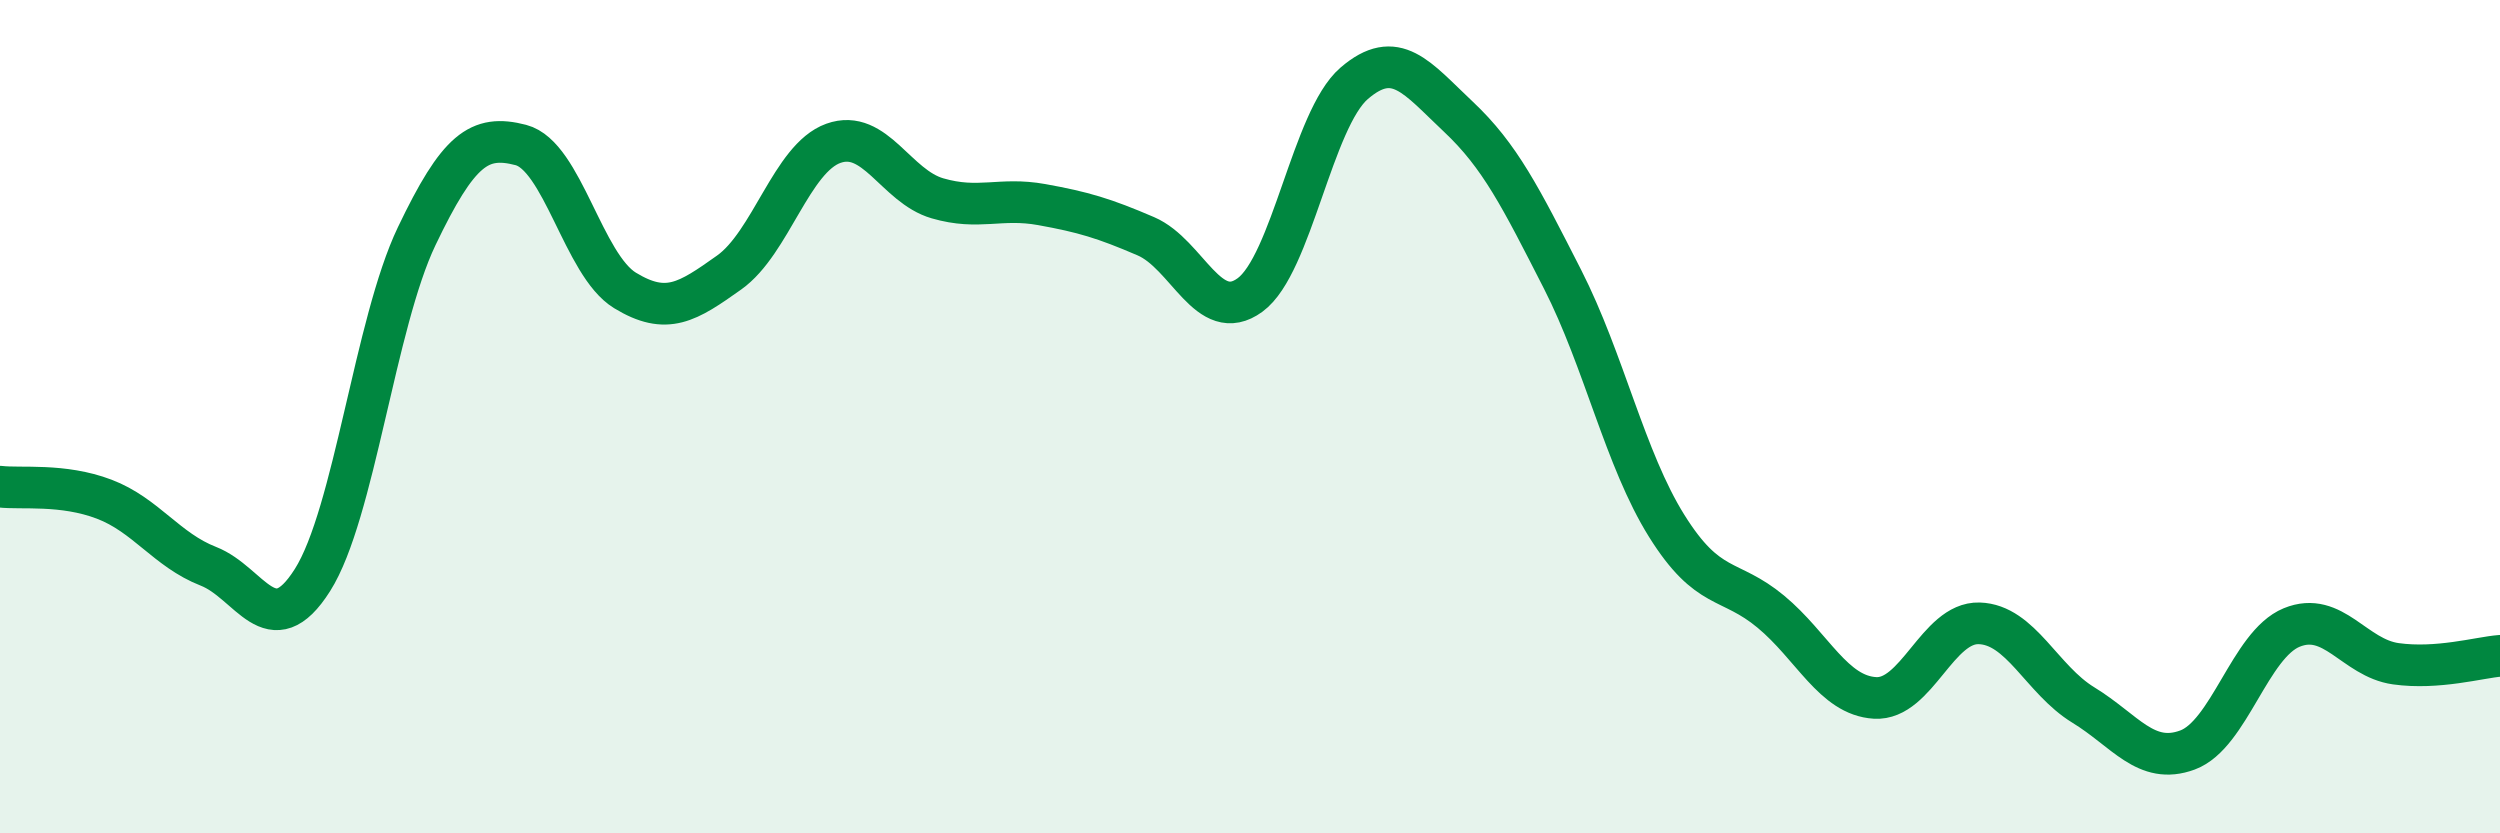
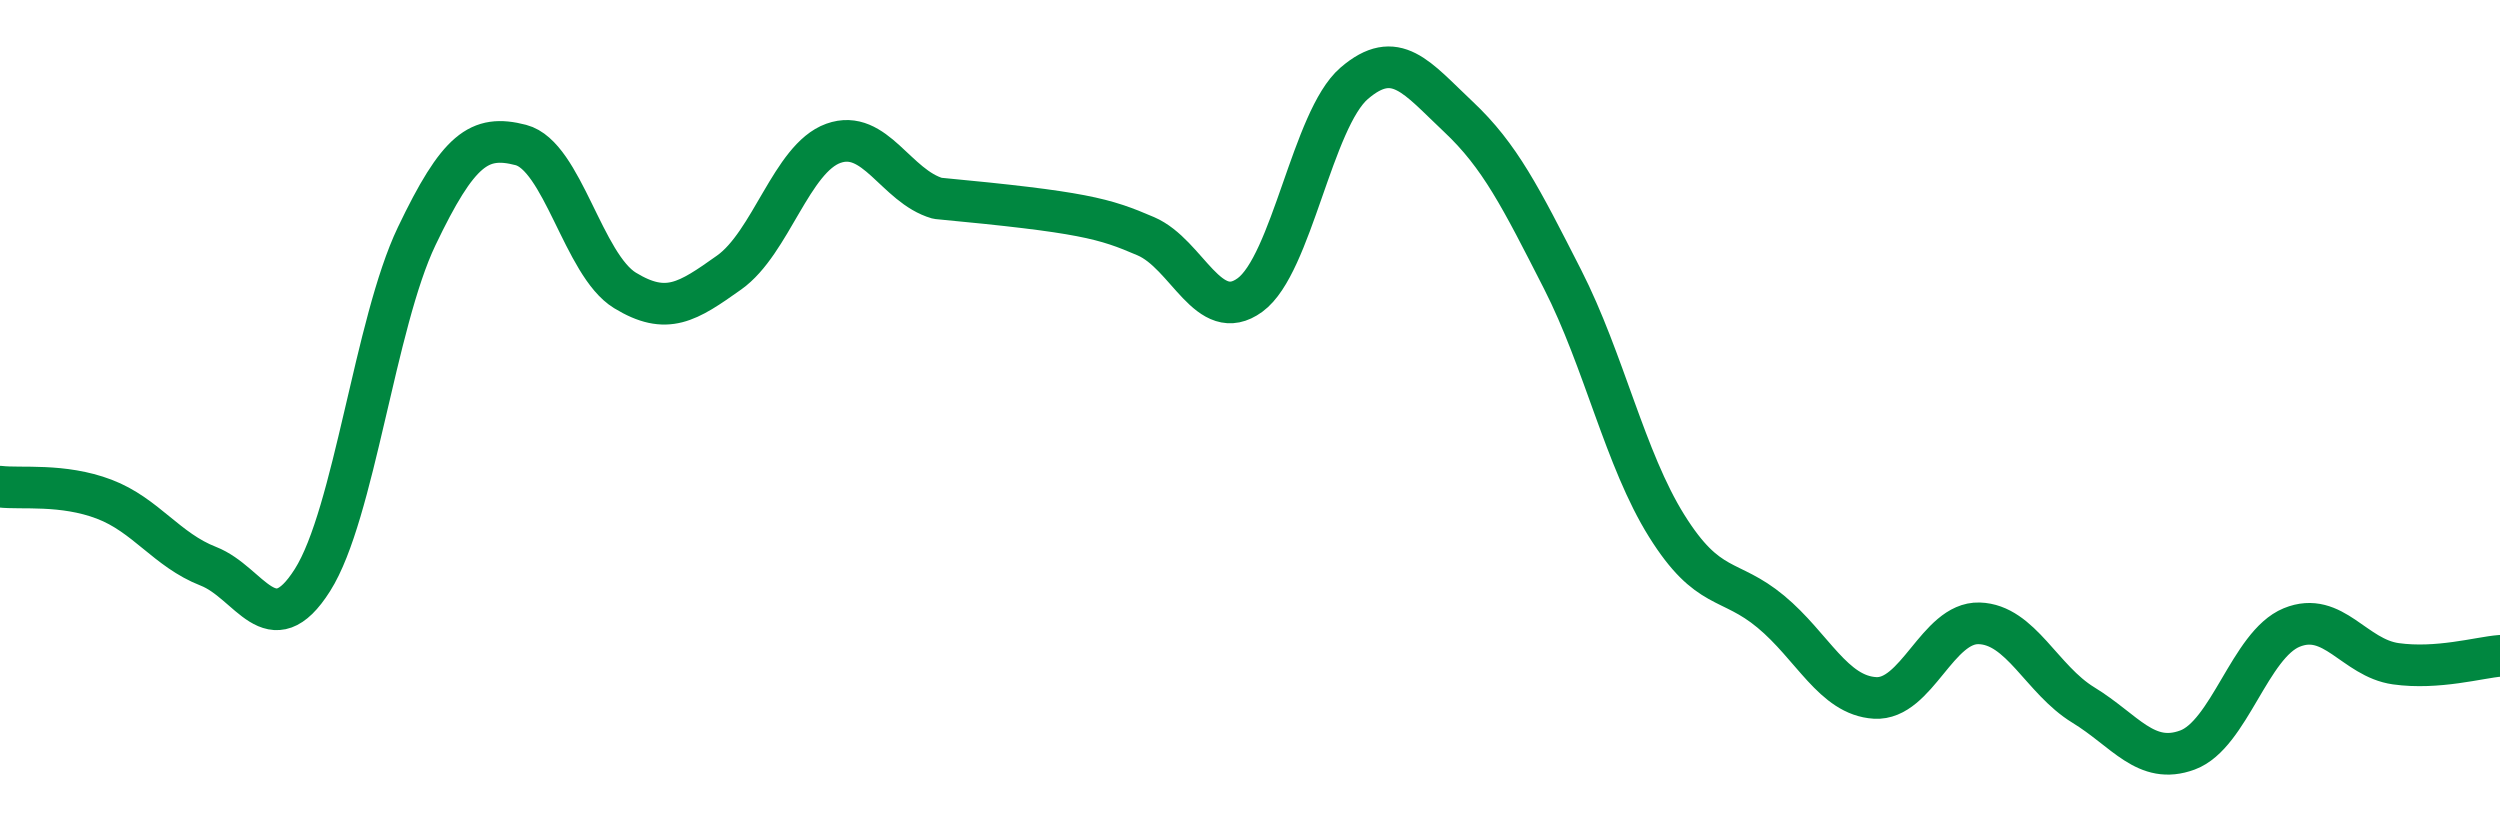
<svg xmlns="http://www.w3.org/2000/svg" width="60" height="20" viewBox="0 0 60 20">
-   <path d="M 0,11.68 C 0.5,11.74 1.5,11.6 2.5,11.98 C 3.5,12.36 4,13.2 5,13.59 C 6,13.98 6.5,15.5 7.5,13.92 C 8.5,12.34 9,7.76 10,5.67 C 11,3.58 11.5,3.22 12.5,3.48 C 13.5,3.74 14,6.36 15,6.97 C 16,7.58 16.5,7.25 17.5,6.54 C 18.5,5.83 19,3.8 20,3.44 C 21,3.08 21.5,4.47 22.5,4.76 C 23.5,5.05 24,4.73 25,4.91 C 26,5.09 26.5,5.24 27.5,5.67 C 28.5,6.1 29,7.81 30,7.08 C 31,6.35 31.5,2.86 32.5,2 C 33.5,1.14 34,1.86 35,2.8 C 36,3.74 36.5,4.74 37.5,6.7 C 38.5,8.66 39,11.02 40,12.62 C 41,14.22 41.5,13.85 42.5,14.68 C 43.5,15.51 44,16.69 45,16.75 C 46,16.81 46.5,14.93 47.5,14.96 C 48.5,14.99 49,16.31 50,16.92 C 51,17.53 51.5,18.37 52.5,18 C 53.5,17.63 54,15.47 55,15.06 C 56,14.65 56.5,15.79 57.5,15.93 C 58.5,16.07 59.5,15.78 60,15.74L60 20L0 20Z" fill="#008740" opacity="0.1" stroke-linecap="round" stroke-linejoin="round" />
-   <path d="M 0,11.68 C 0.5,11.74 1.5,11.6 2.5,11.98 C 3.5,12.36 4,13.2 5,13.59 C 6,13.98 6.5,15.5 7.5,13.92 C 8.5,12.34 9,7.76 10,5.67 C 11,3.58 11.5,3.22 12.5,3.48 C 13.5,3.74 14,6.36 15,6.97 C 16,7.58 16.5,7.25 17.5,6.54 C 18.5,5.83 19,3.8 20,3.44 C 21,3.08 21.5,4.47 22.5,4.76 C 23.5,5.05 24,4.73 25,4.91 C 26,5.09 26.5,5.24 27.5,5.67 C 28.5,6.1 29,7.81 30,7.08 C 31,6.35 31.5,2.86 32.5,2 C 33.5,1.14 34,1.86 35,2.8 C 36,3.74 36.5,4.74 37.5,6.7 C 38.5,8.66 39,11.02 40,12.62 C 41,14.22 41.5,13.85 42.5,14.68 C 43.5,15.51 44,16.69 45,16.75 C 46,16.81 46.5,14.93 47.5,14.96 C 48.5,14.99 49,16.31 50,16.92 C 51,17.53 51.5,18.37 52.5,18 C 53.5,17.63 54,15.47 55,15.06 C 56,14.65 56.5,15.79 57.5,15.93 C 58.5,16.07 59.5,15.78 60,15.74" stroke="#008740" stroke-width="1" fill="none" stroke-linecap="round" stroke-linejoin="round" />
+   <path d="M 0,11.68 C 0.5,11.74 1.5,11.6 2.5,11.98 C 3.5,12.36 4,13.2 5,13.59 C 6,13.98 6.5,15.5 7.5,13.92 C 8.5,12.34 9,7.76 10,5.67 C 11,3.58 11.5,3.22 12.5,3.48 C 13.5,3.74 14,6.36 15,6.97 C 16,7.58 16.5,7.25 17.5,6.54 C 18.5,5.83 19,3.8 20,3.44 C 21,3.08 21.5,4.47 22.5,4.76 C 26,5.09 26.5,5.24 27.5,5.67 C 28.5,6.1 29,7.81 30,7.08 C 31,6.35 31.5,2.86 32.5,2 C 33.5,1.14 34,1.86 35,2.8 C 36,3.74 36.5,4.74 37.5,6.7 C 38.5,8.66 39,11.02 40,12.62 C 41,14.22 41.5,13.85 42.5,14.68 C 43.5,15.51 44,16.69 45,16.75 C 46,16.81 46.5,14.93 47.5,14.96 C 48.5,14.99 49,16.31 50,16.92 C 51,17.53 51.5,18.37 52.5,18 C 53.5,17.63 54,15.47 55,15.06 C 56,14.65 56.5,15.79 57.5,15.93 C 58.5,16.07 59.5,15.78 60,15.74" stroke="#008740" stroke-width="1" fill="none" stroke-linecap="round" stroke-linejoin="round" />
</svg>